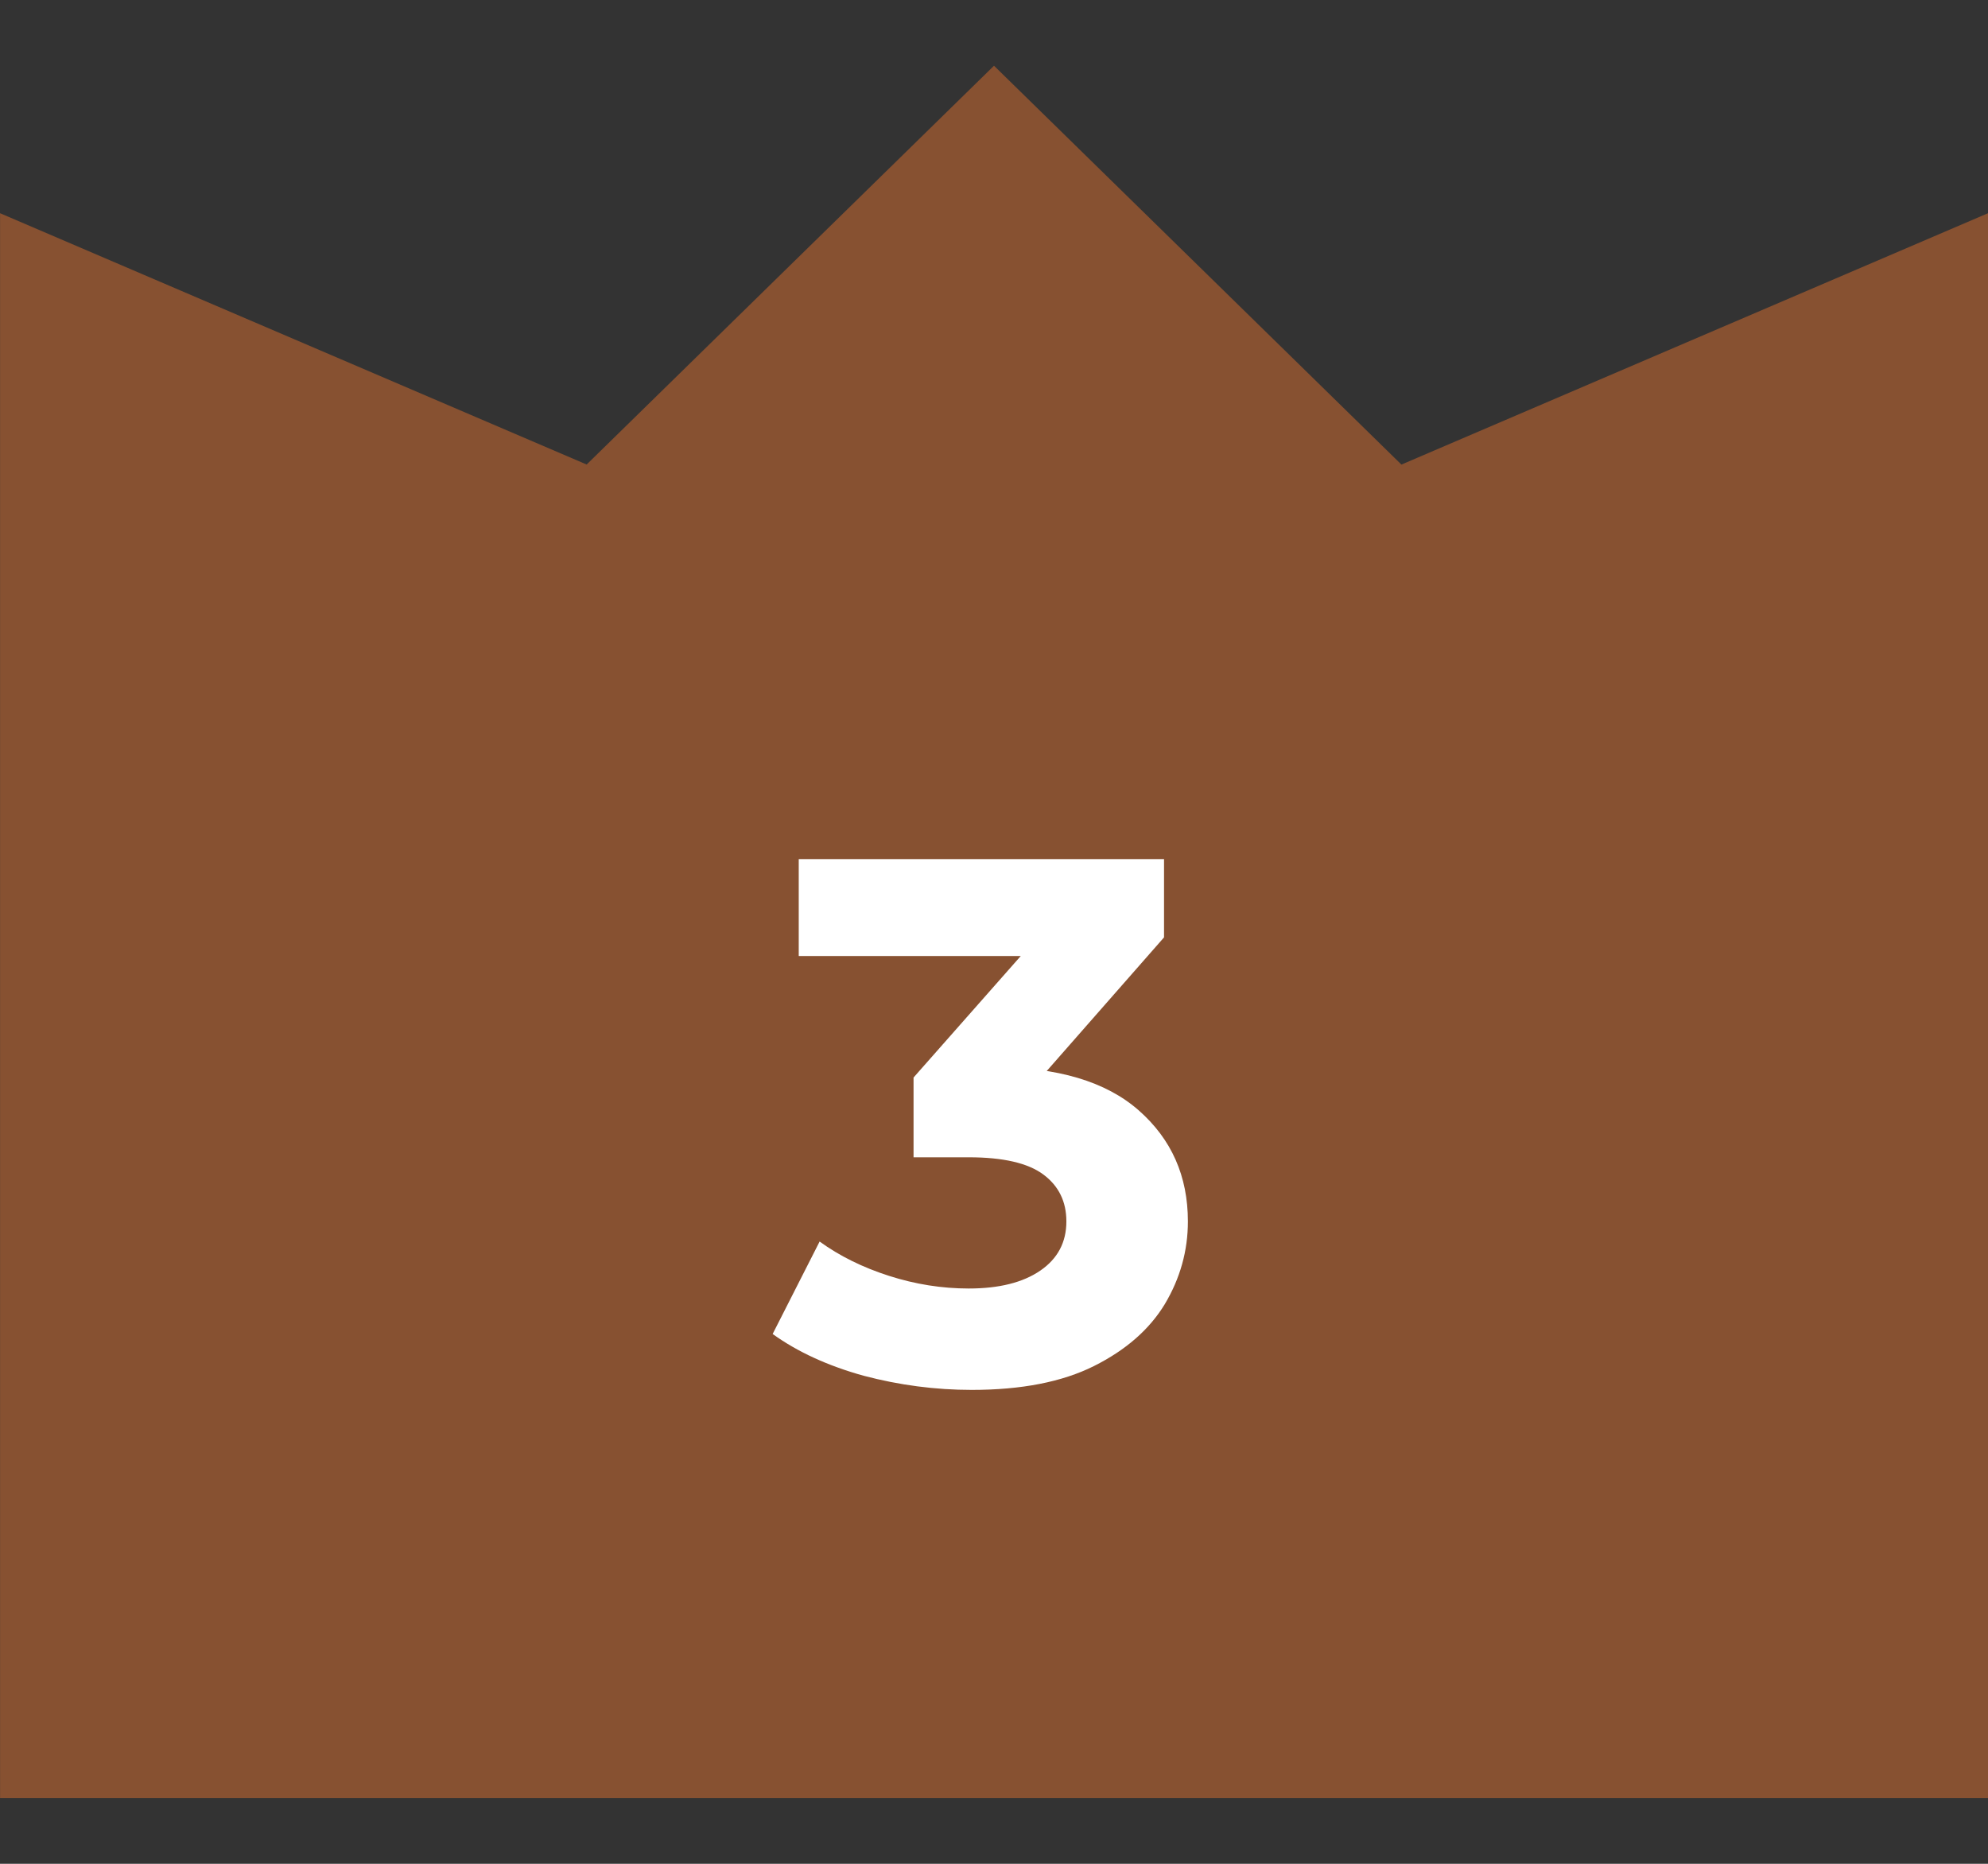
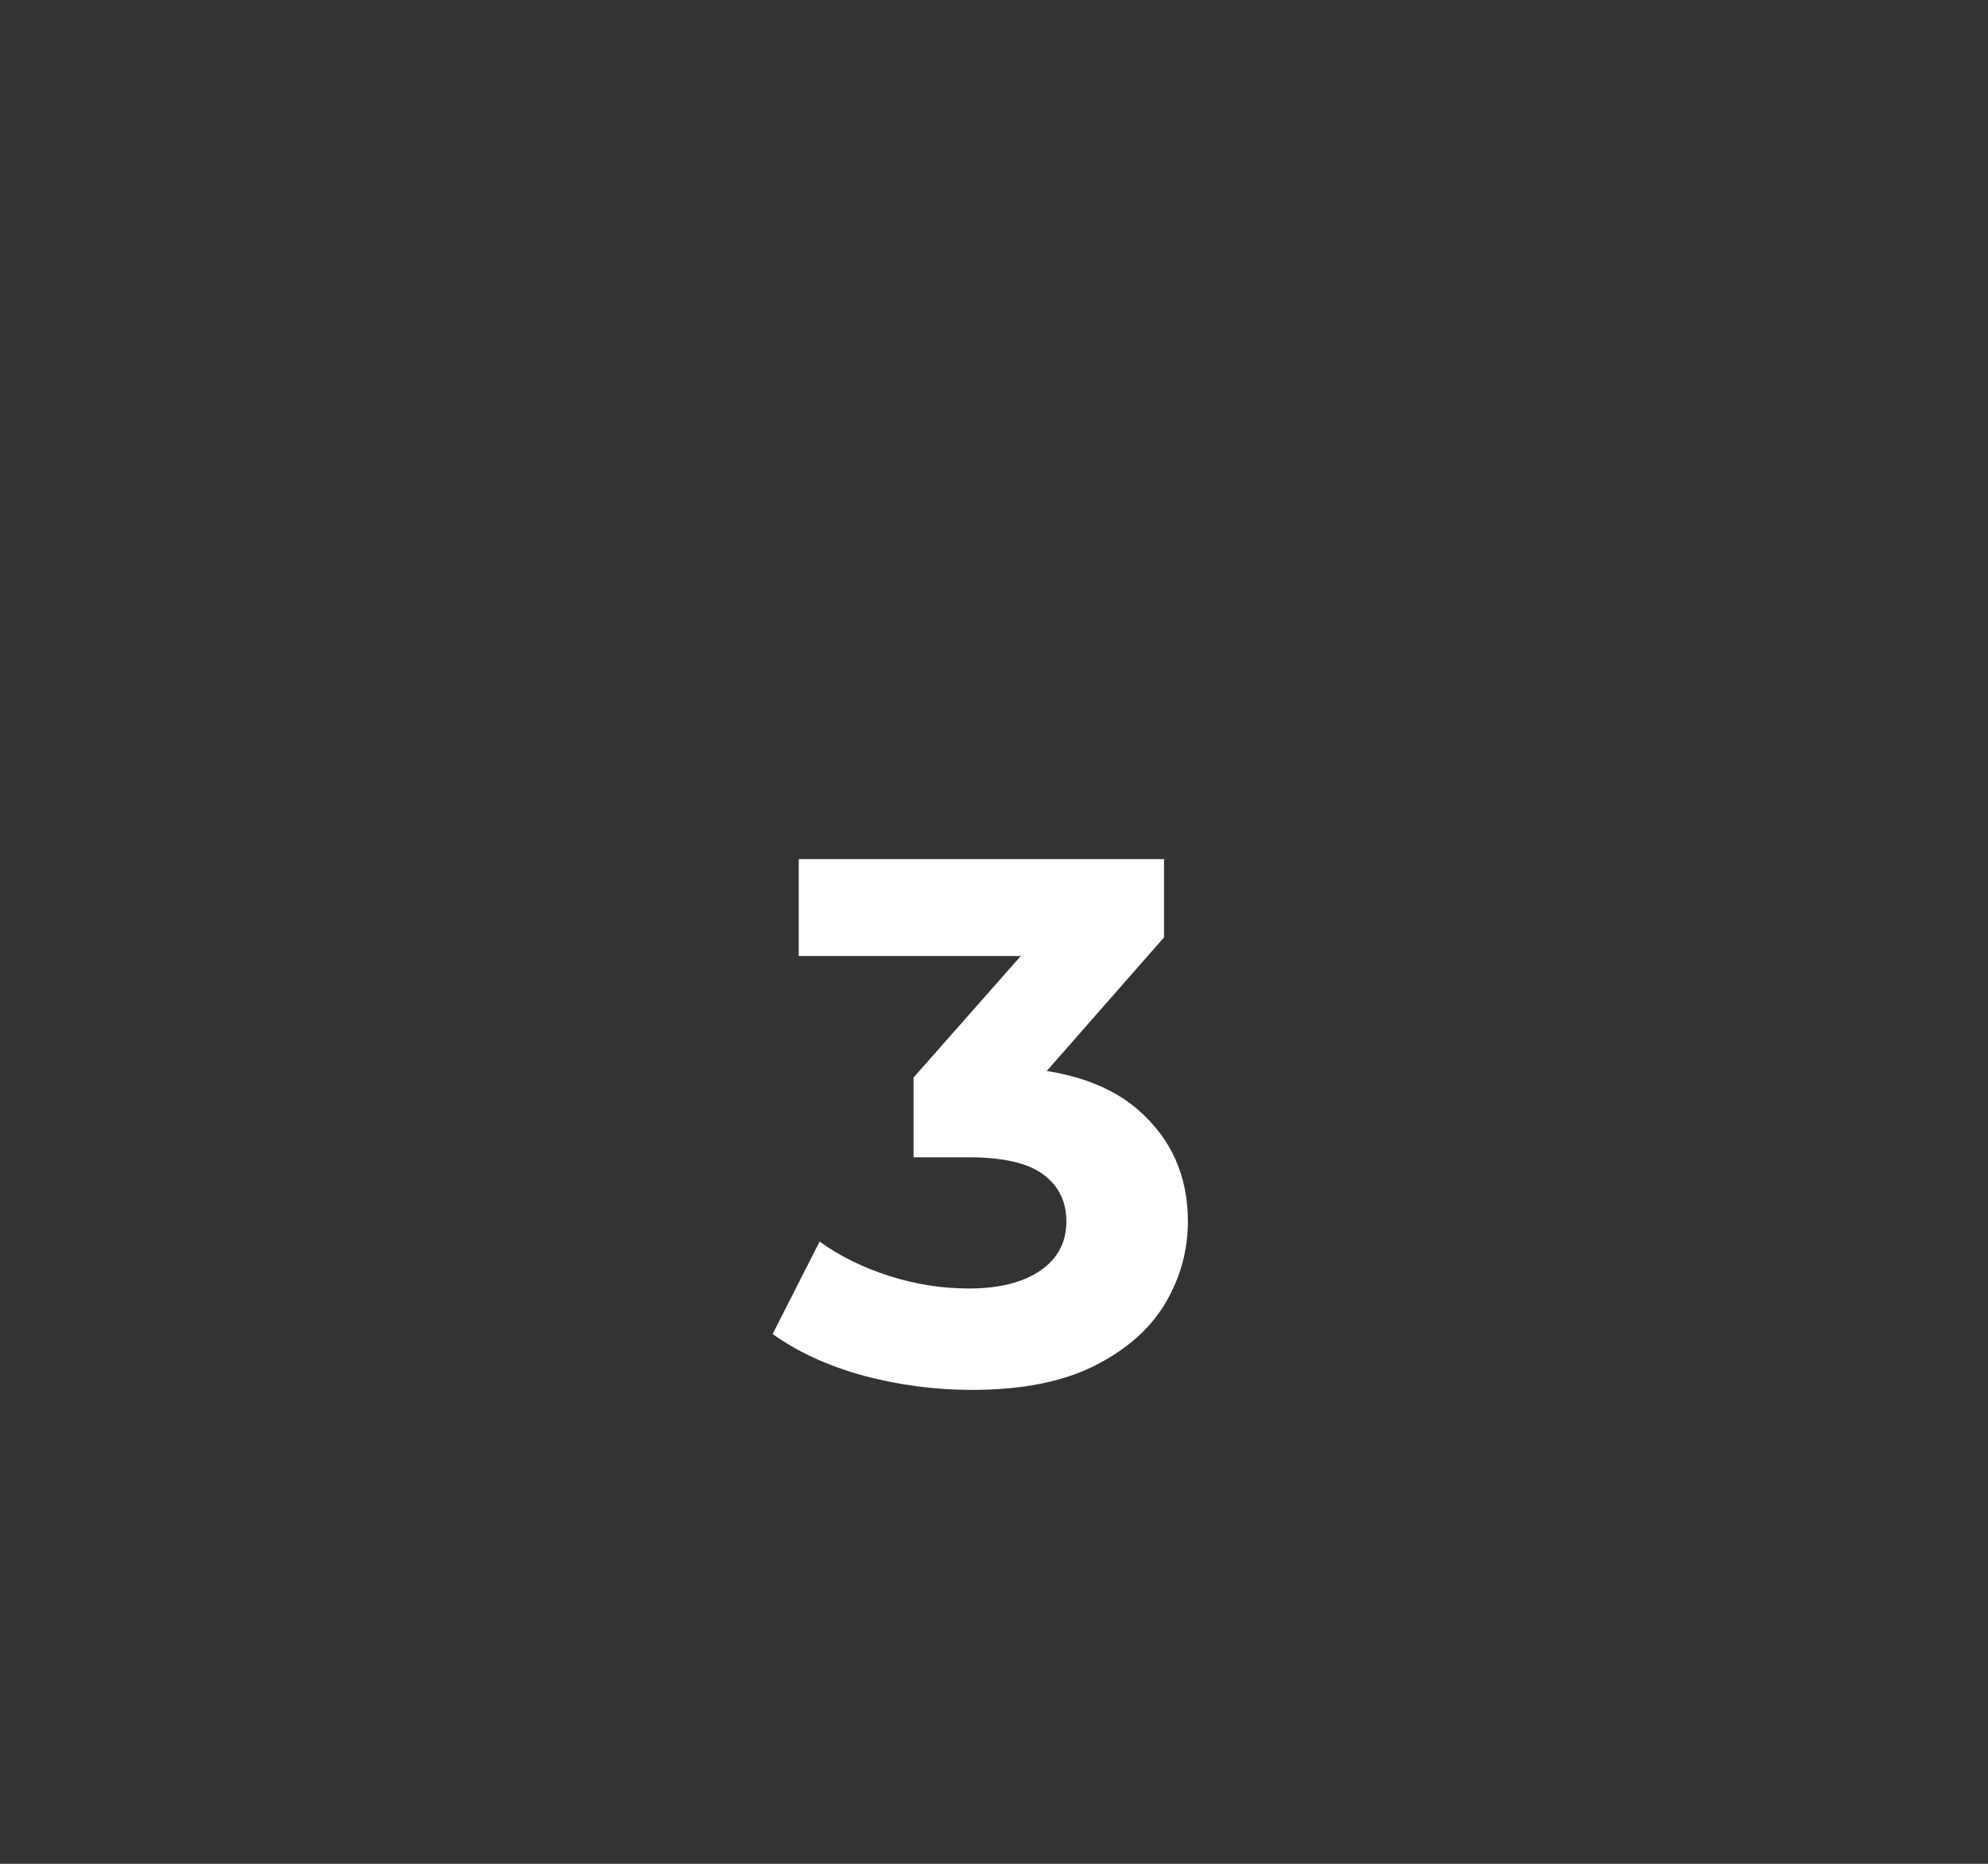
<svg xmlns="http://www.w3.org/2000/svg" width="32" height="30" viewBox="0 0 32 30" fill="none">
  <rect x="0" y="0" width="32" height="30" fill="#333333" stroke="none" />
-   <path fill-rule="evenodd" clip-rule="evenodd" d="M32 8.118L32 3.432L22.558 7.478L16 1.058L9.443 7.477L0.001 3.432L0.001 8.118V8.178V28.942H32V8.118H32Z" fill="#875131" />
  <path d="M15.641 22.372C15.057 22.372 14.477 22.296 13.901 22.144C13.325 21.984 12.837 21.76 12.437 21.472L13.193 19.984C13.513 20.216 13.885 20.4 14.309 20.536C14.733 20.672 15.161 20.74 15.593 20.74C16.081 20.74 16.465 20.644 16.745 20.452C17.025 20.26 17.165 19.996 17.165 19.66C17.165 19.34 17.041 19.088 16.793 18.904C16.545 18.72 16.145 18.628 15.593 18.628H14.705V17.344L17.045 14.692L17.261 15.388H12.857V13.828H18.737V15.088L16.409 17.74L15.425 17.176H15.989C17.021 17.176 17.801 17.408 18.329 17.872C18.857 18.336 19.121 18.932 19.121 19.66C19.121 20.132 18.997 20.576 18.749 20.992C18.501 21.4 18.121 21.732 17.609 21.988C17.097 22.244 16.441 22.372 15.641 22.372Z" fill="white" />
</svg>